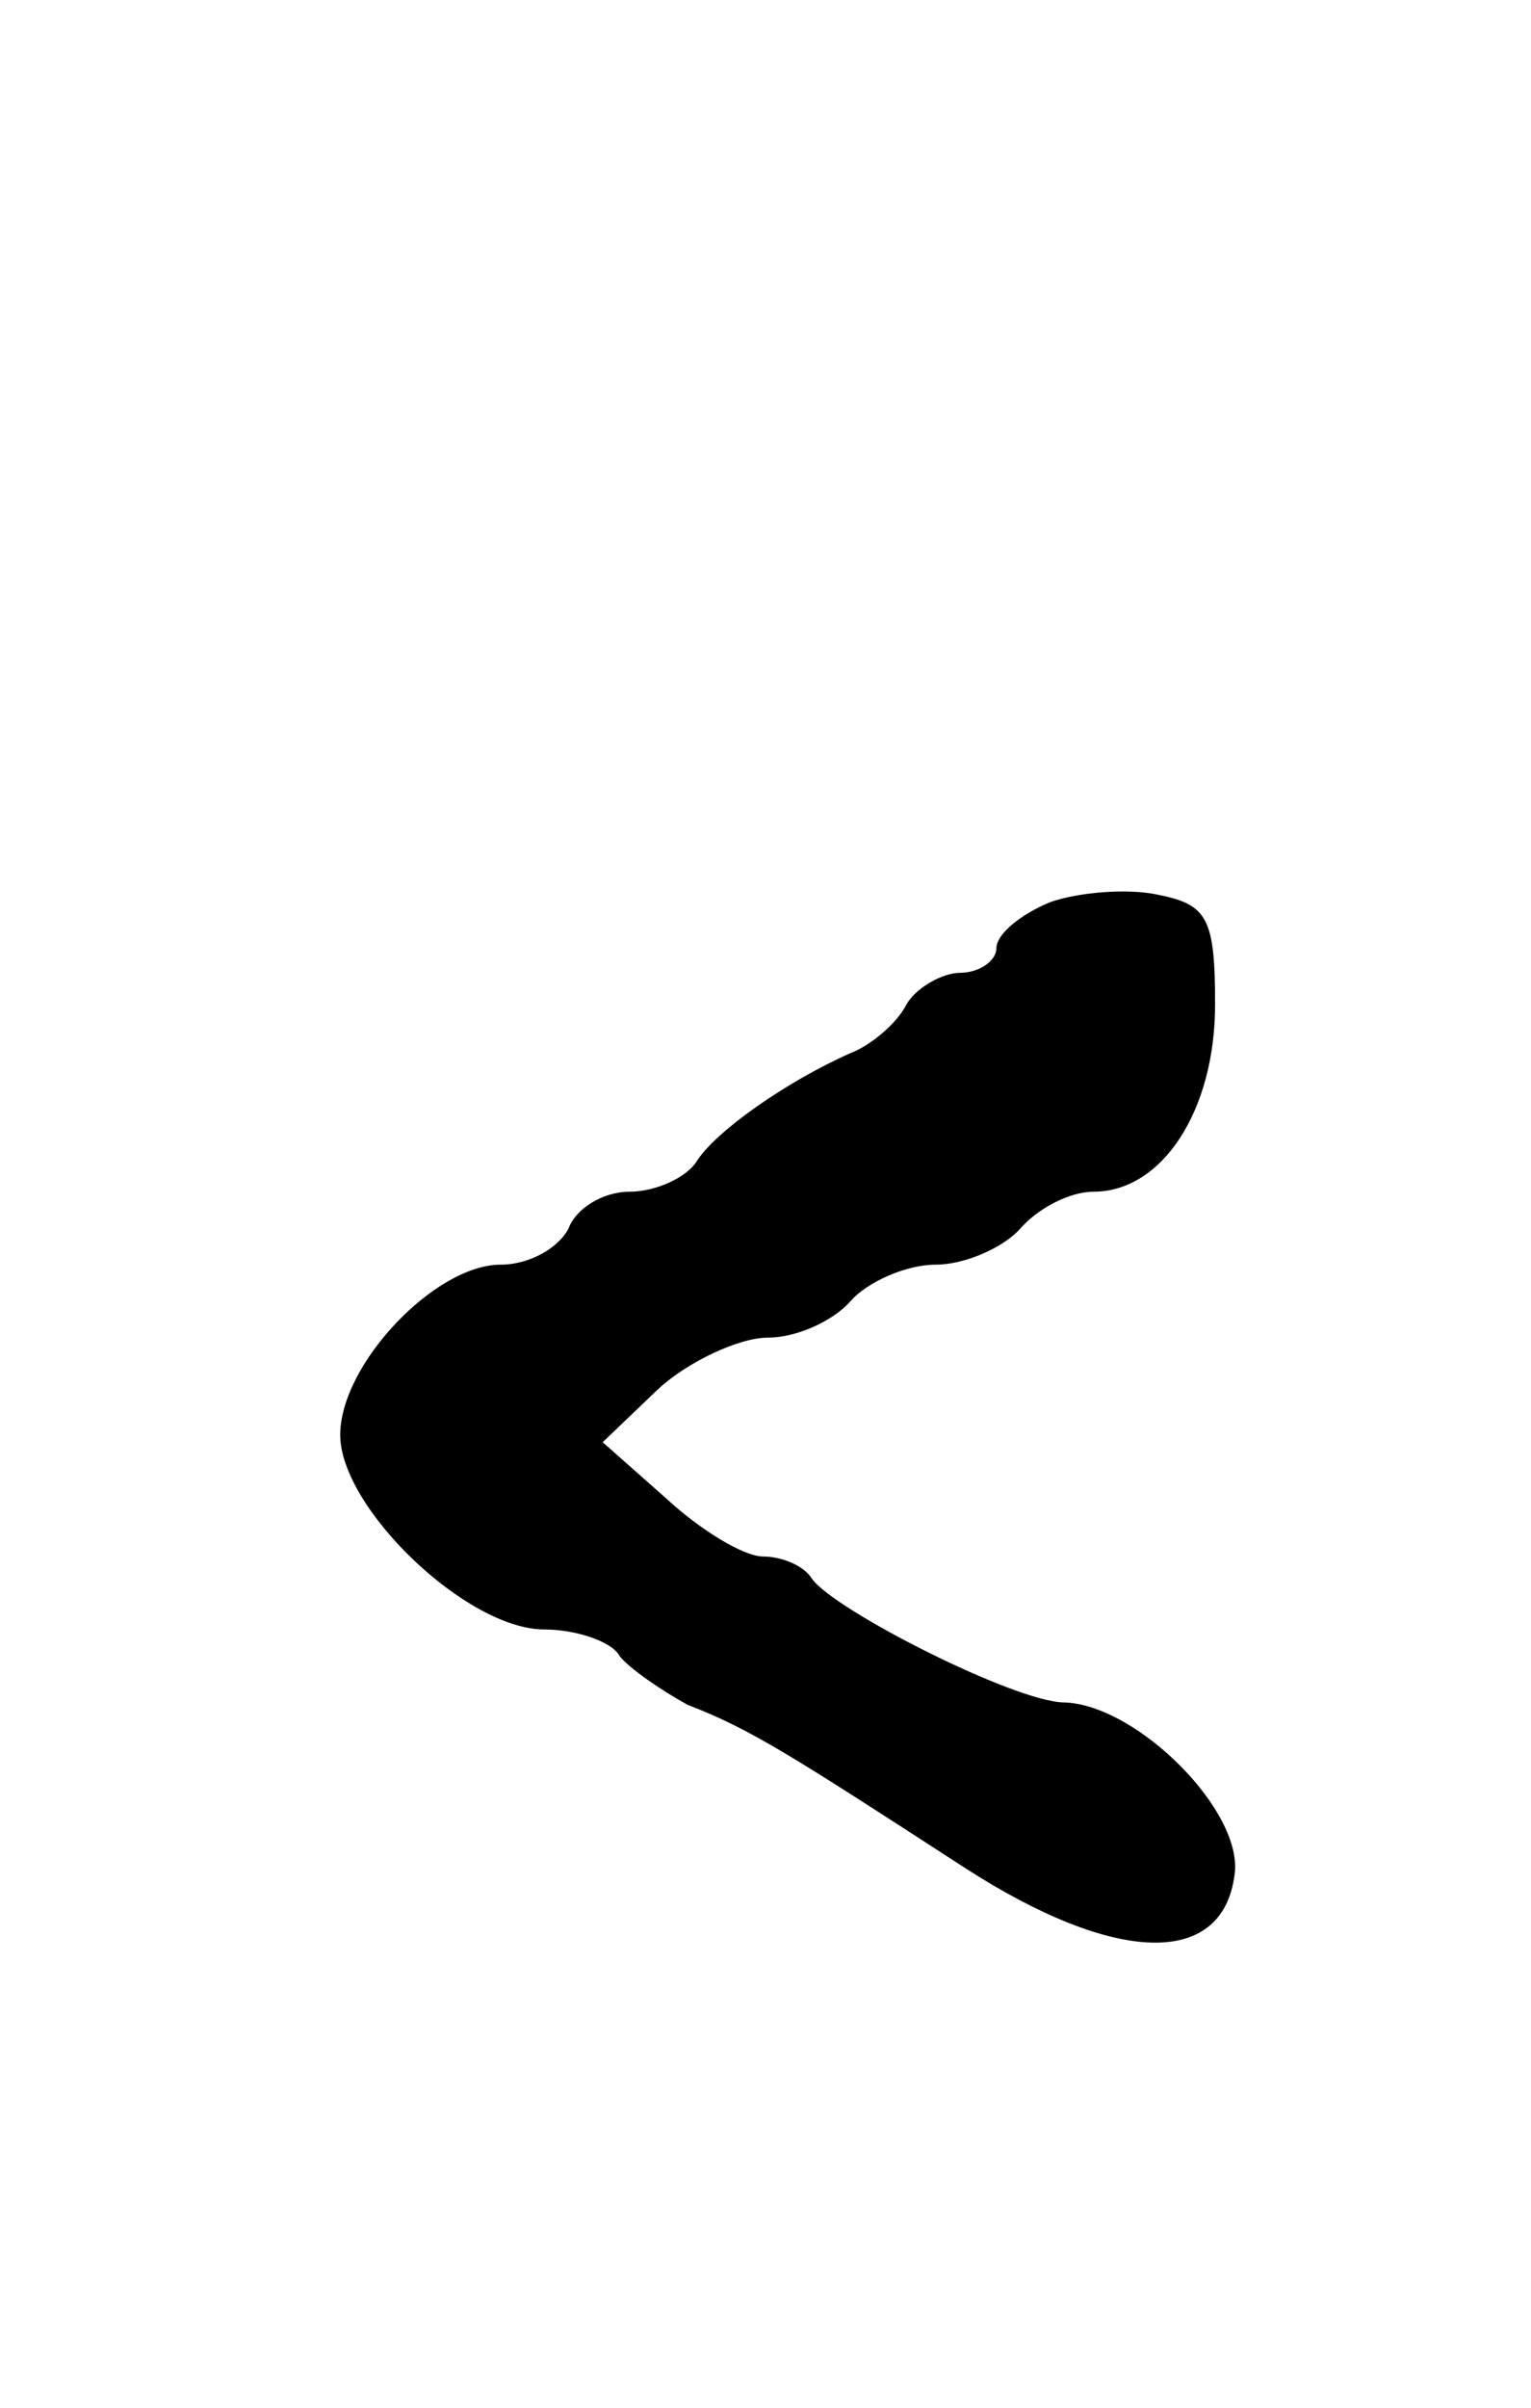
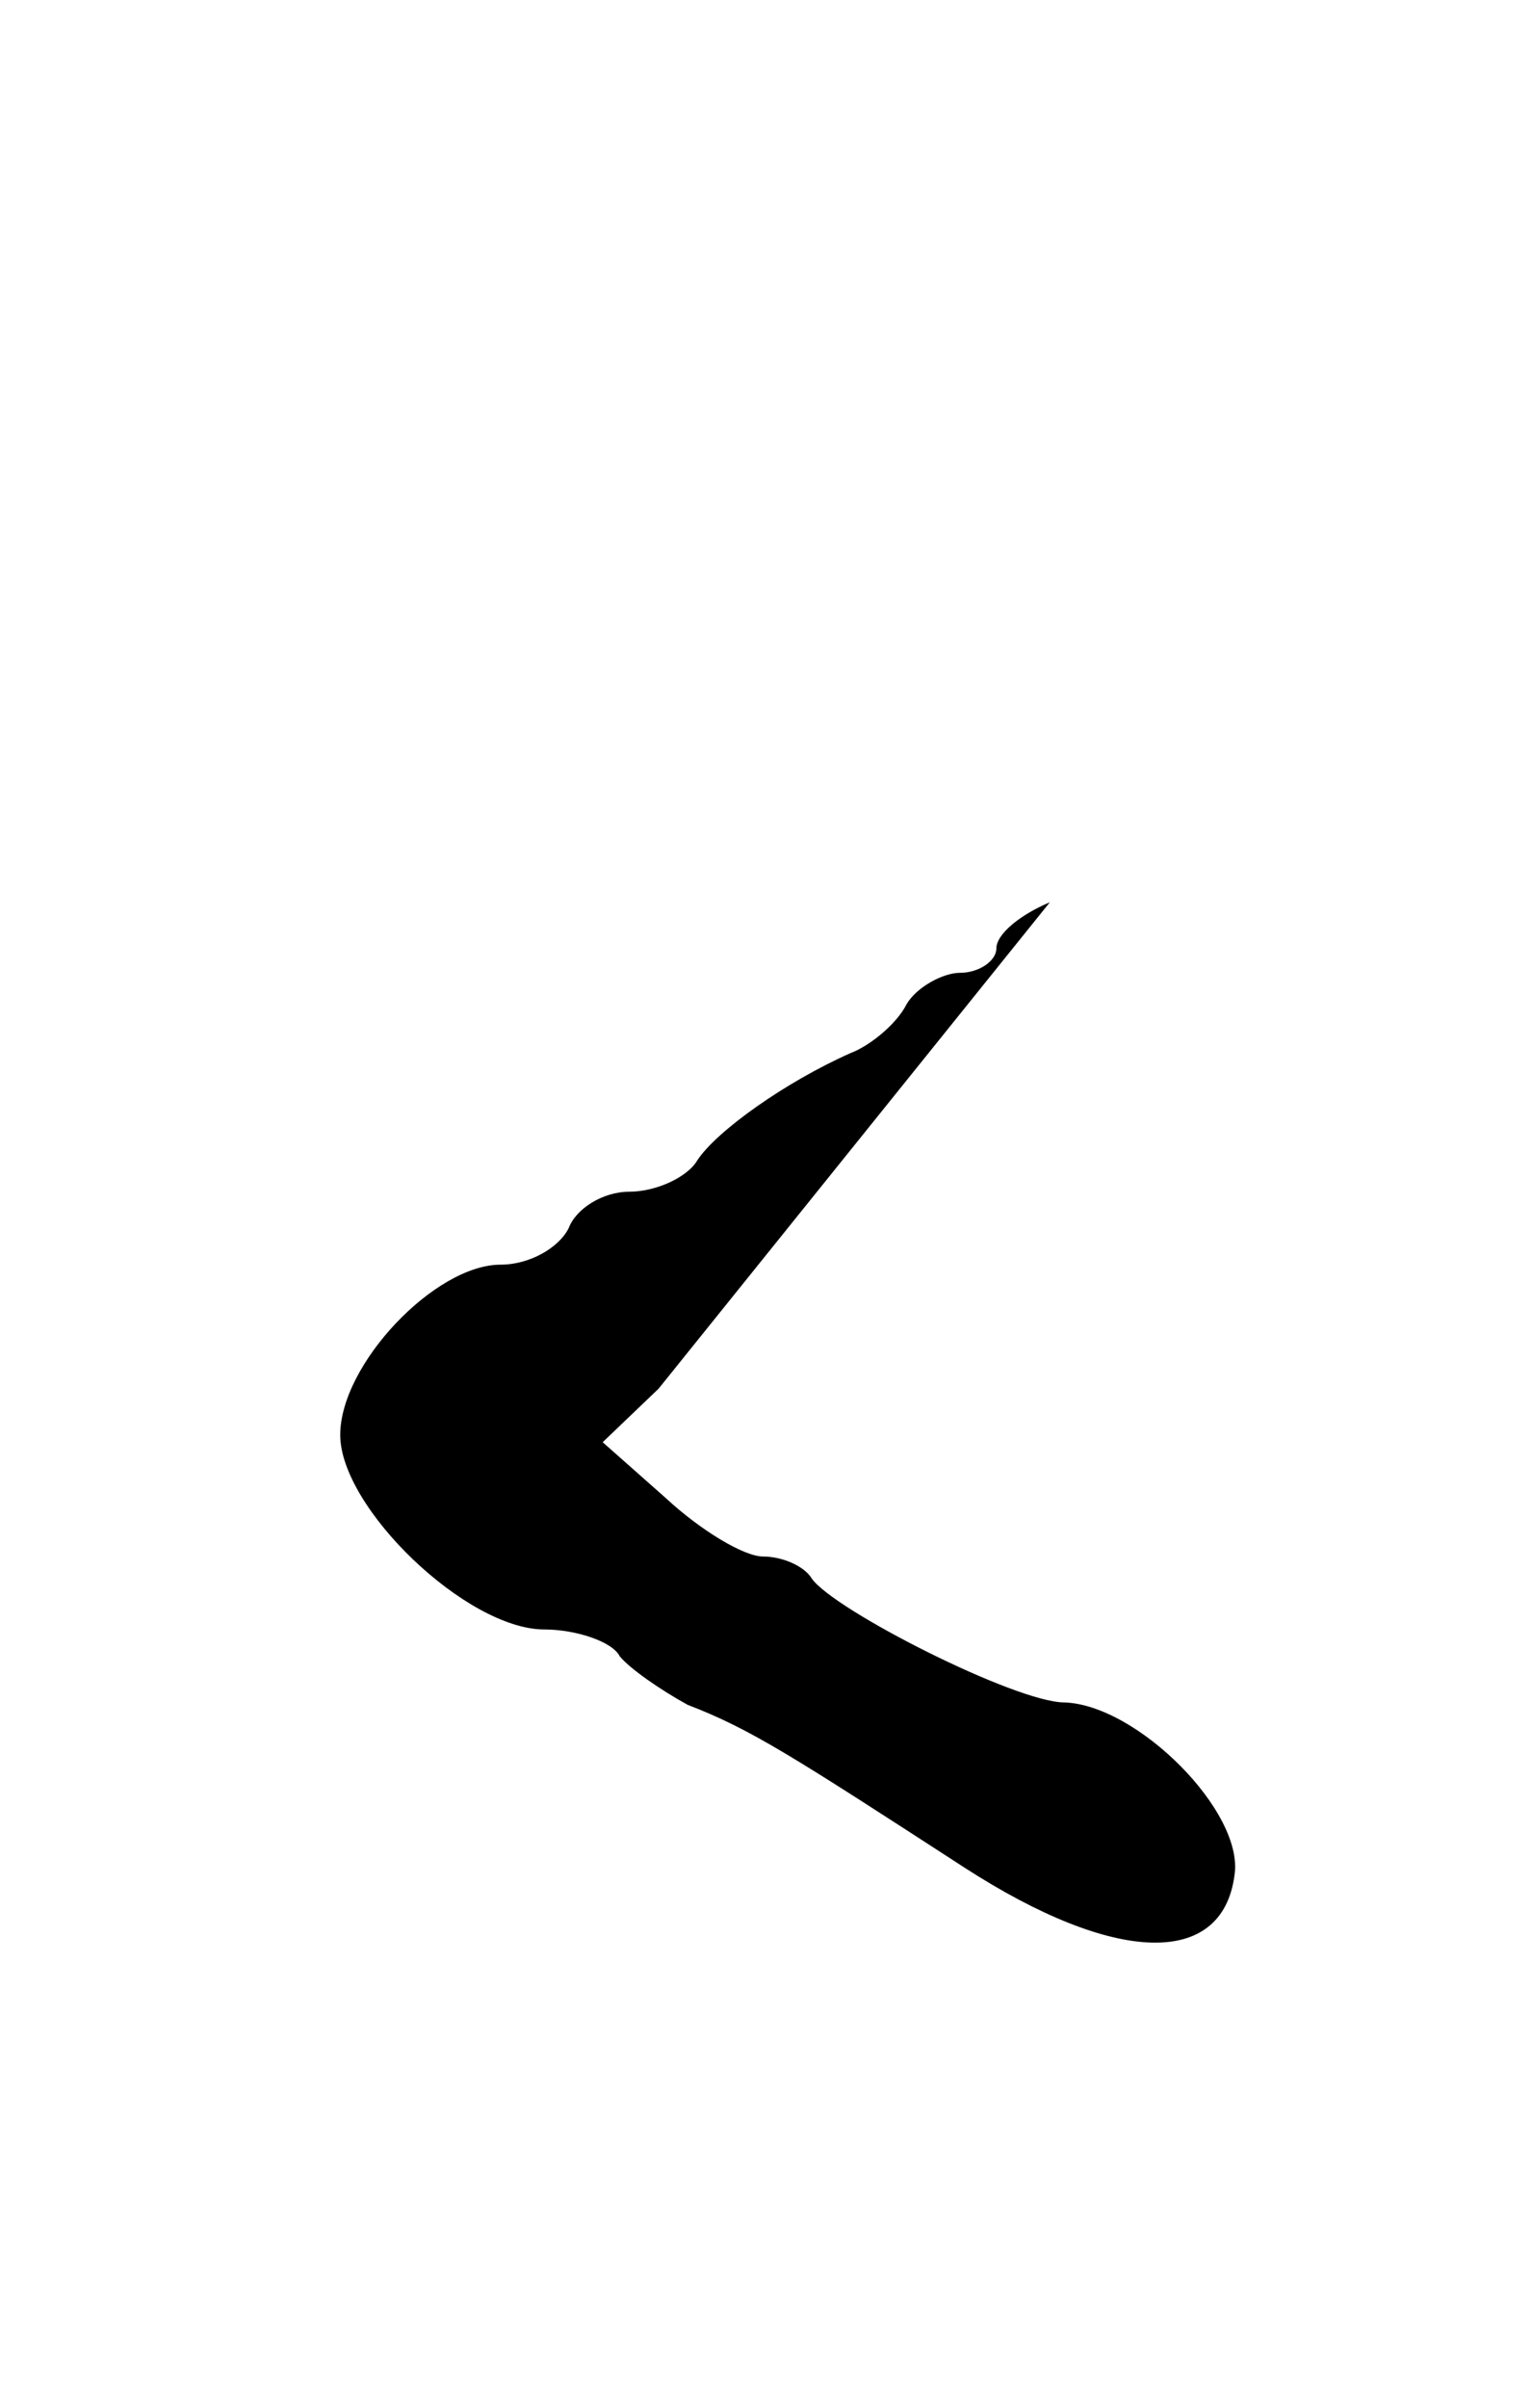
<svg xmlns="http://www.w3.org/2000/svg" version="1.0" width="63pt" height="99pt" viewBox="0 0 63 99" preserveAspectRatio="xMidYMid meet">
  <g transform="translate(0,99) scale(0.1,-0.1)" fill="#000000" stroke="none">
-     <path d="M432 619 c-12 -5 -22 -13 -22 -19 0 -5 -7 -10 -15 -10 -7 0 -18 -6 -22 -13 -4 -8 -15 -17 -23 -20 -27 -12 -55 -32 -63 -44 -4 -7 -17 -13 -28 -13 -11 0 -22 -7 -25 -15 -4 -8 -16 -15 -28 -15 -27 0 -66 -41 -66 -70 0 -30 52 -80 84 -80 13 0 28 -5 31 -11 4 -5 17 -14 28 -20 26 -10 43 -21 114 -67 62 -40 106 -41 111 -3 4 26 -40 70 -70 71 -20 0 -95 38 -104 51 -3 5 -12 9 -20 9 -8 0 -26 11 -40 24 l-26 23 23 22 c12 11 33 21 45 21 12 0 27 7 34 15 7 8 23 15 35 15 12 0 28 7 35 15 7 8 20 15 30 15 28 0 50 33 50 77 0 35 -3 41 -23 45 -13 3 -34 1 -45 -3z" />
+     <path d="M432 619 c-12 -5 -22 -13 -22 -19 0 -5 -7 -10 -15 -10 -7 0 -18 -6 -22 -13 -4 -8 -15 -17 -23 -20 -27 -12 -55 -32 -63 -44 -4 -7 -17 -13 -28 -13 -11 0 -22 -7 -25 -15 -4 -8 -16 -15 -28 -15 -27 0 -66 -41 -66 -70 0 -30 52 -80 84 -80 13 0 28 -5 31 -11 4 -5 17 -14 28 -20 26 -10 43 -21 114 -67 62 -40 106 -41 111 -3 4 26 -40 70 -70 71 -20 0 -95 38 -104 51 -3 5 -12 9 -20 9 -8 0 -26 11 -40 24 l-26 23 23 22 z" />
  </g>
</svg>